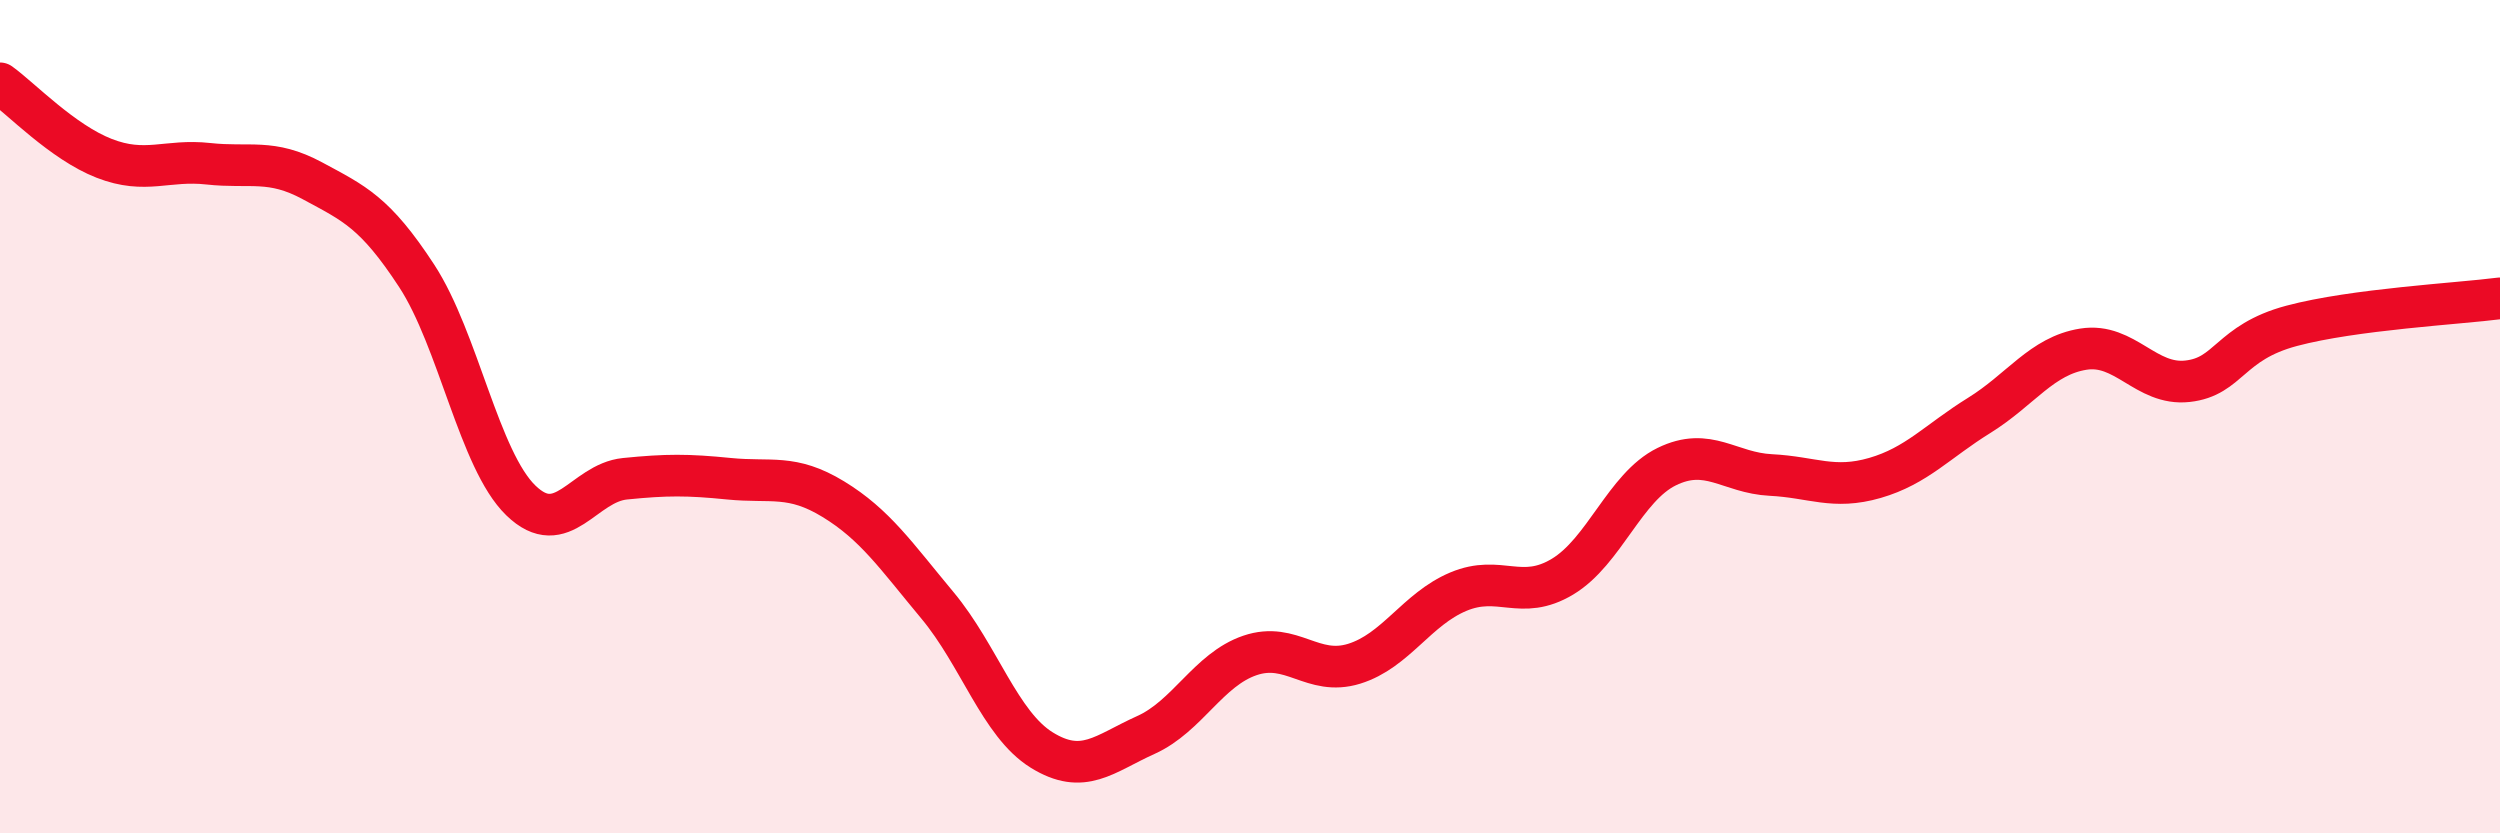
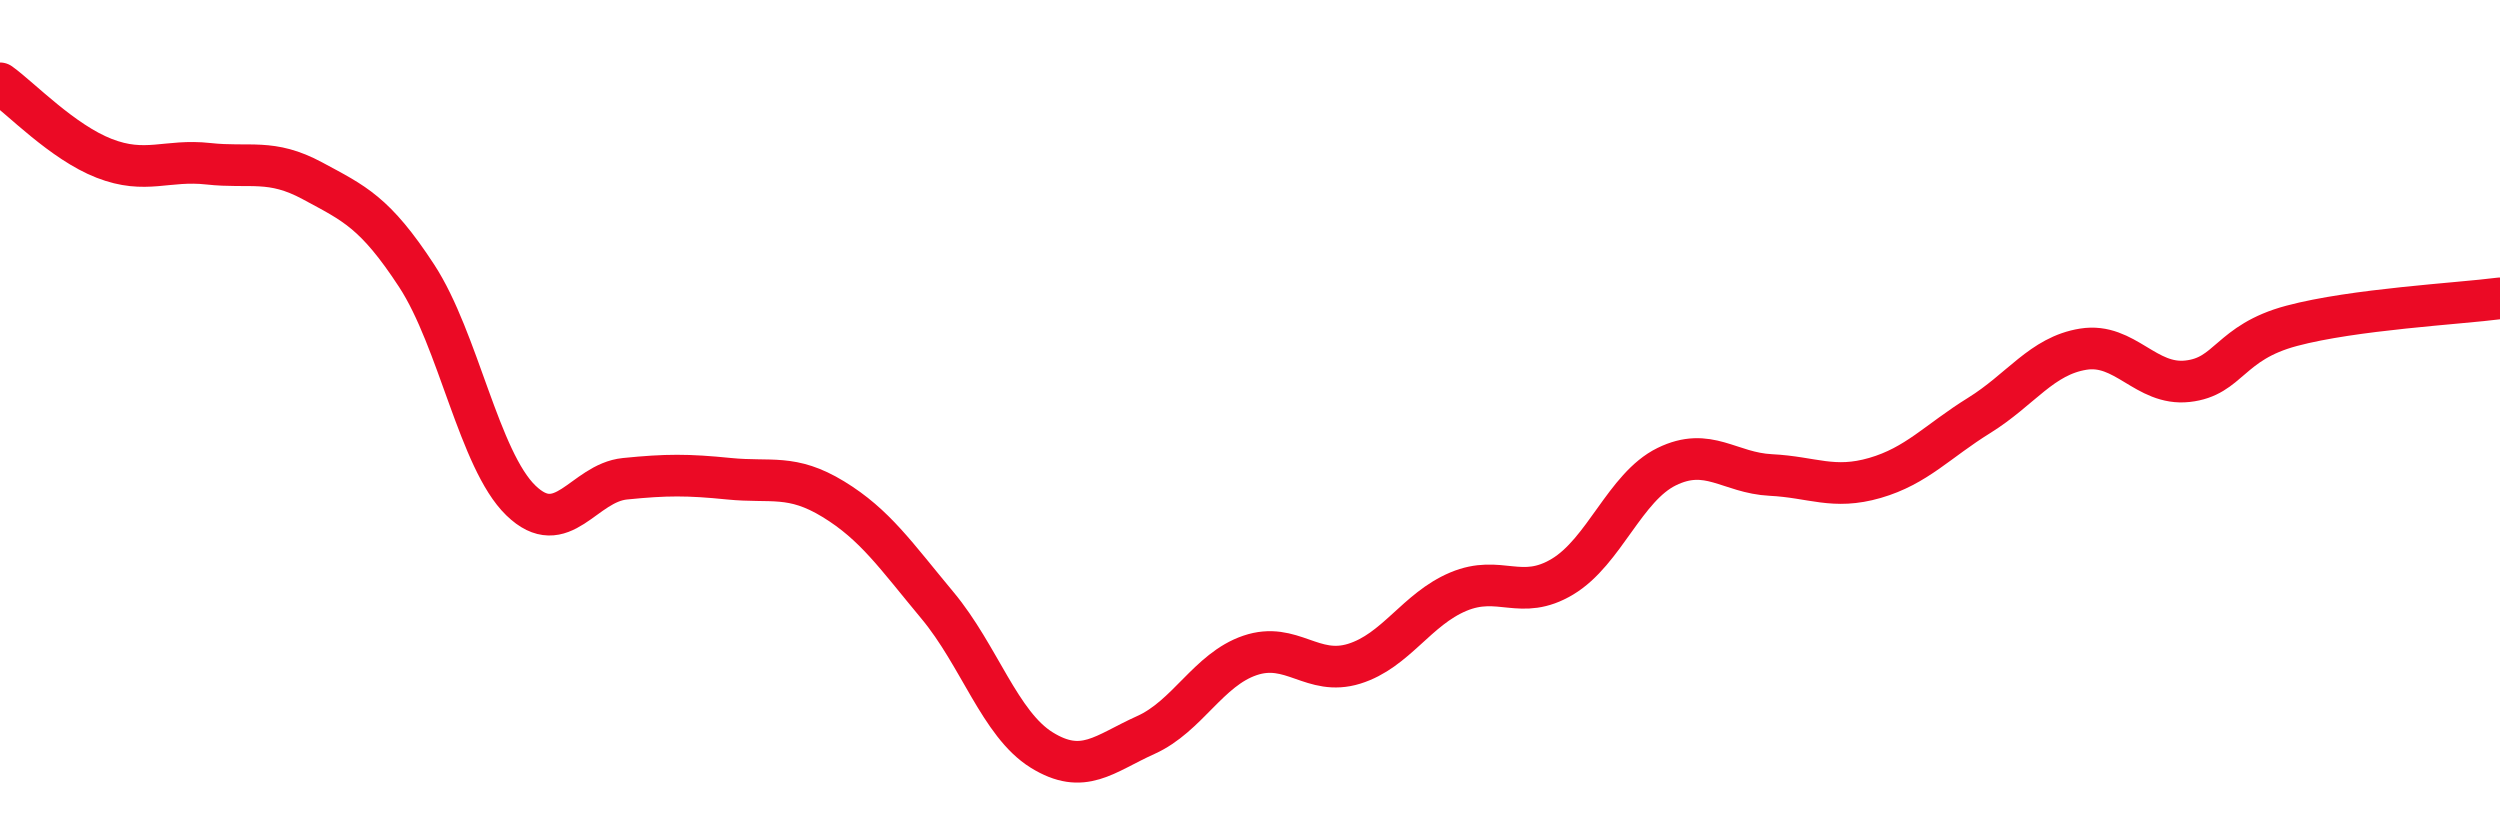
<svg xmlns="http://www.w3.org/2000/svg" width="60" height="20" viewBox="0 0 60 20">
-   <path d="M 0,2 C 0.5,2.36 1.5,3.41 2.5,3.8 C 3.5,4.19 4,3.82 5,3.93 C 6,4.04 6.5,3.8 7.5,4.34 C 8.5,4.88 9,5.09 10,6.62 C 11,8.15 11.5,11.04 12.5,12.01 C 13.5,12.98 14,11.59 15,11.49 C 16,11.39 16.5,11.39 17.5,11.49 C 18.5,11.59 19,11.37 20,11.98 C 21,12.59 21.5,13.33 22.5,14.53 C 23.5,15.73 24,17.38 25,18 C 26,18.62 26.5,18.09 27.5,17.64 C 28.5,17.19 29,16.07 30,15.73 C 31,15.39 31.5,16.24 32.5,15.93 C 33.5,15.62 34,14.62 35,14.2 C 36,13.78 36.5,14.44 37.5,13.84 C 38.5,13.24 39,11.69 40,11.2 C 41,10.71 41.5,11.35 42.5,11.4 C 43.5,11.45 44,11.76 45,11.47 C 46,11.18 46.5,10.59 47.5,9.97 C 48.5,9.35 49,8.54 50,8.38 C 51,8.22 51.5,9.26 52.5,9.15 C 53.5,9.04 53.5,8.22 55,7.82 C 56.5,7.42 59,7.29 60,7.16L60 20L0 20Z" fill="#EB0A25" opacity="0.1" stroke-linecap="round" stroke-linejoin="round" />
  <path d="M 0,2 C 0.5,2.36 1.5,3.41 2.5,3.8 C 3.5,4.19 4,3.82 5,3.93 C 6,4.04 6.5,3.8 7.5,4.34 C 8.5,4.88 9,5.09 10,6.62 C 11,8.15 11.5,11.04 12.5,12.01 C 13.5,12.98 14,11.59 15,11.49 C 16,11.39 16.5,11.39 17.5,11.49 C 18.5,11.59 19,11.37 20,11.98 C 21,12.59 21.5,13.33 22.5,14.53 C 23.5,15.73 24,17.38 25,18 C 26,18.62 26.5,18.09 27.5,17.64 C 28.5,17.19 29,16.07 30,15.73 C 31,15.39 31.5,16.24 32.5,15.93 C 33.5,15.62 34,14.62 35,14.2 C 36,13.78 36.5,14.44 37.5,13.84 C 38.5,13.24 39,11.69 40,11.2 C 41,10.71 41.5,11.35 42.5,11.4 C 43.5,11.45 44,11.76 45,11.47 C 46,11.18 46.5,10.59 47.5,9.97 C 48.5,9.35 49,8.54 50,8.38 C 51,8.22 51.5,9.26 52.5,9.15 C 53.5,9.04 53.5,8.22 55,7.82 C 56.5,7.42 59,7.29 60,7.16" stroke="#EB0A25" stroke-width="1" fill="none" stroke-linecap="round" stroke-linejoin="round" />
</svg>